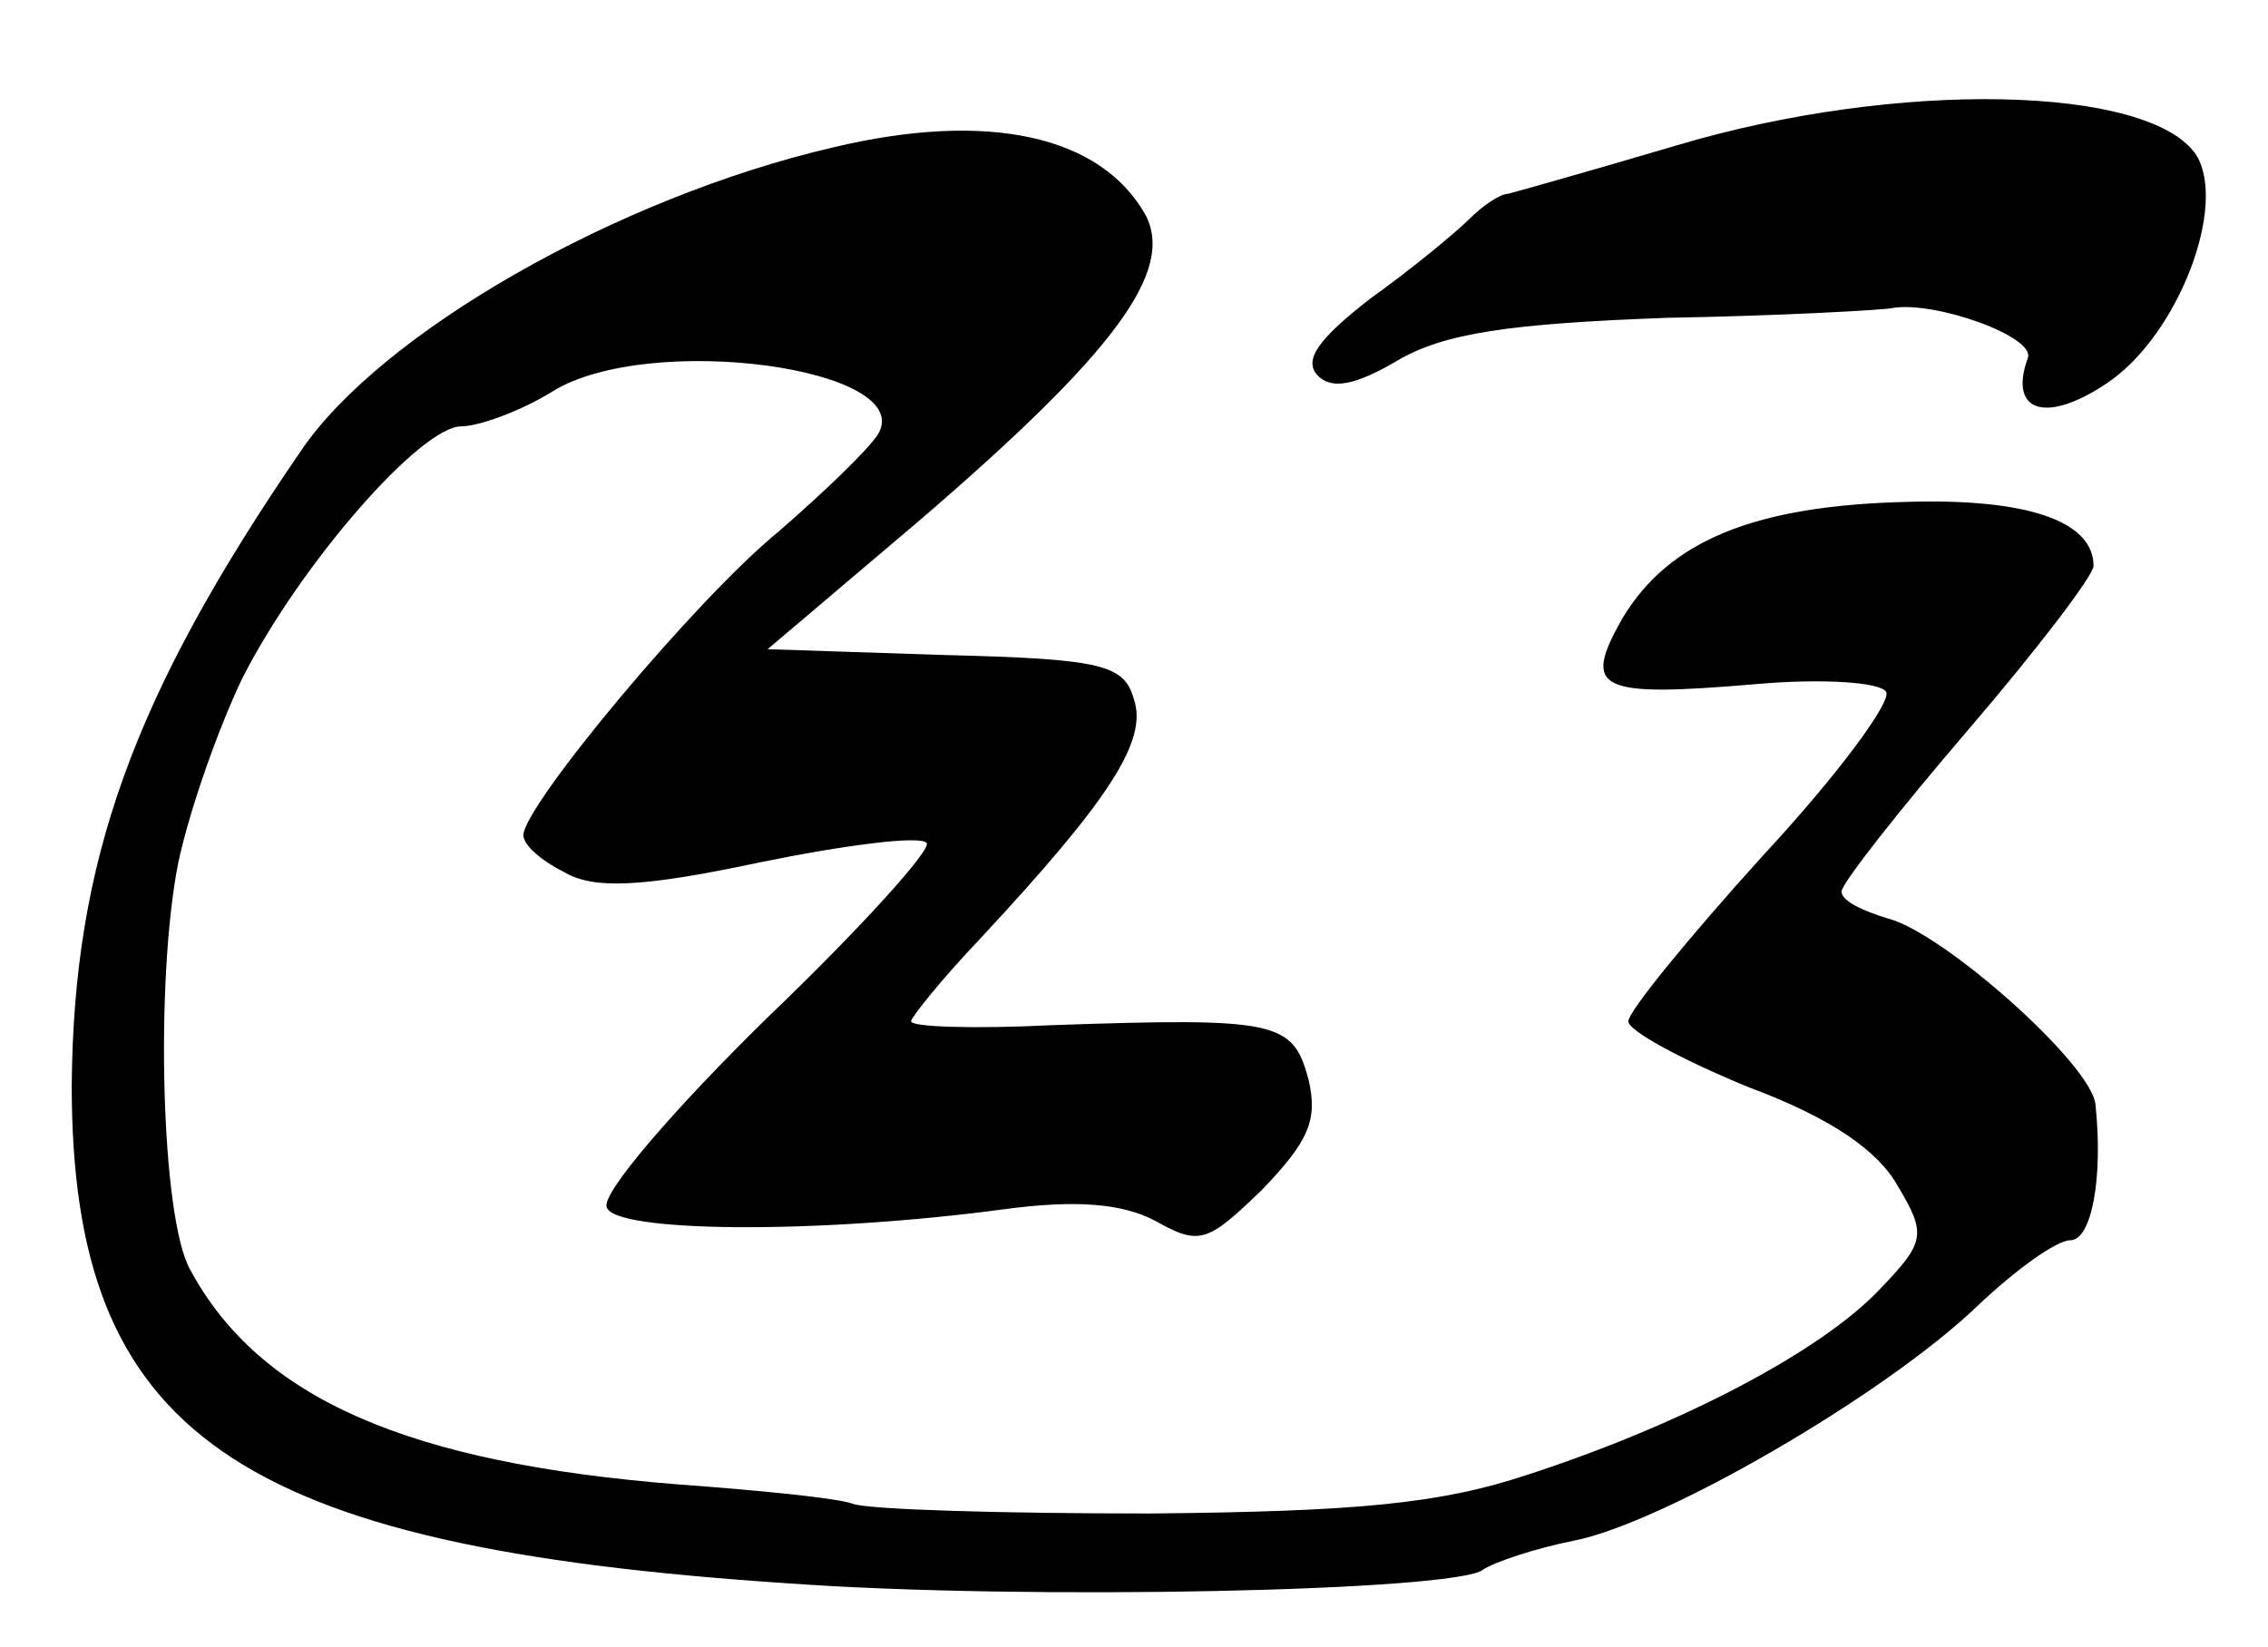
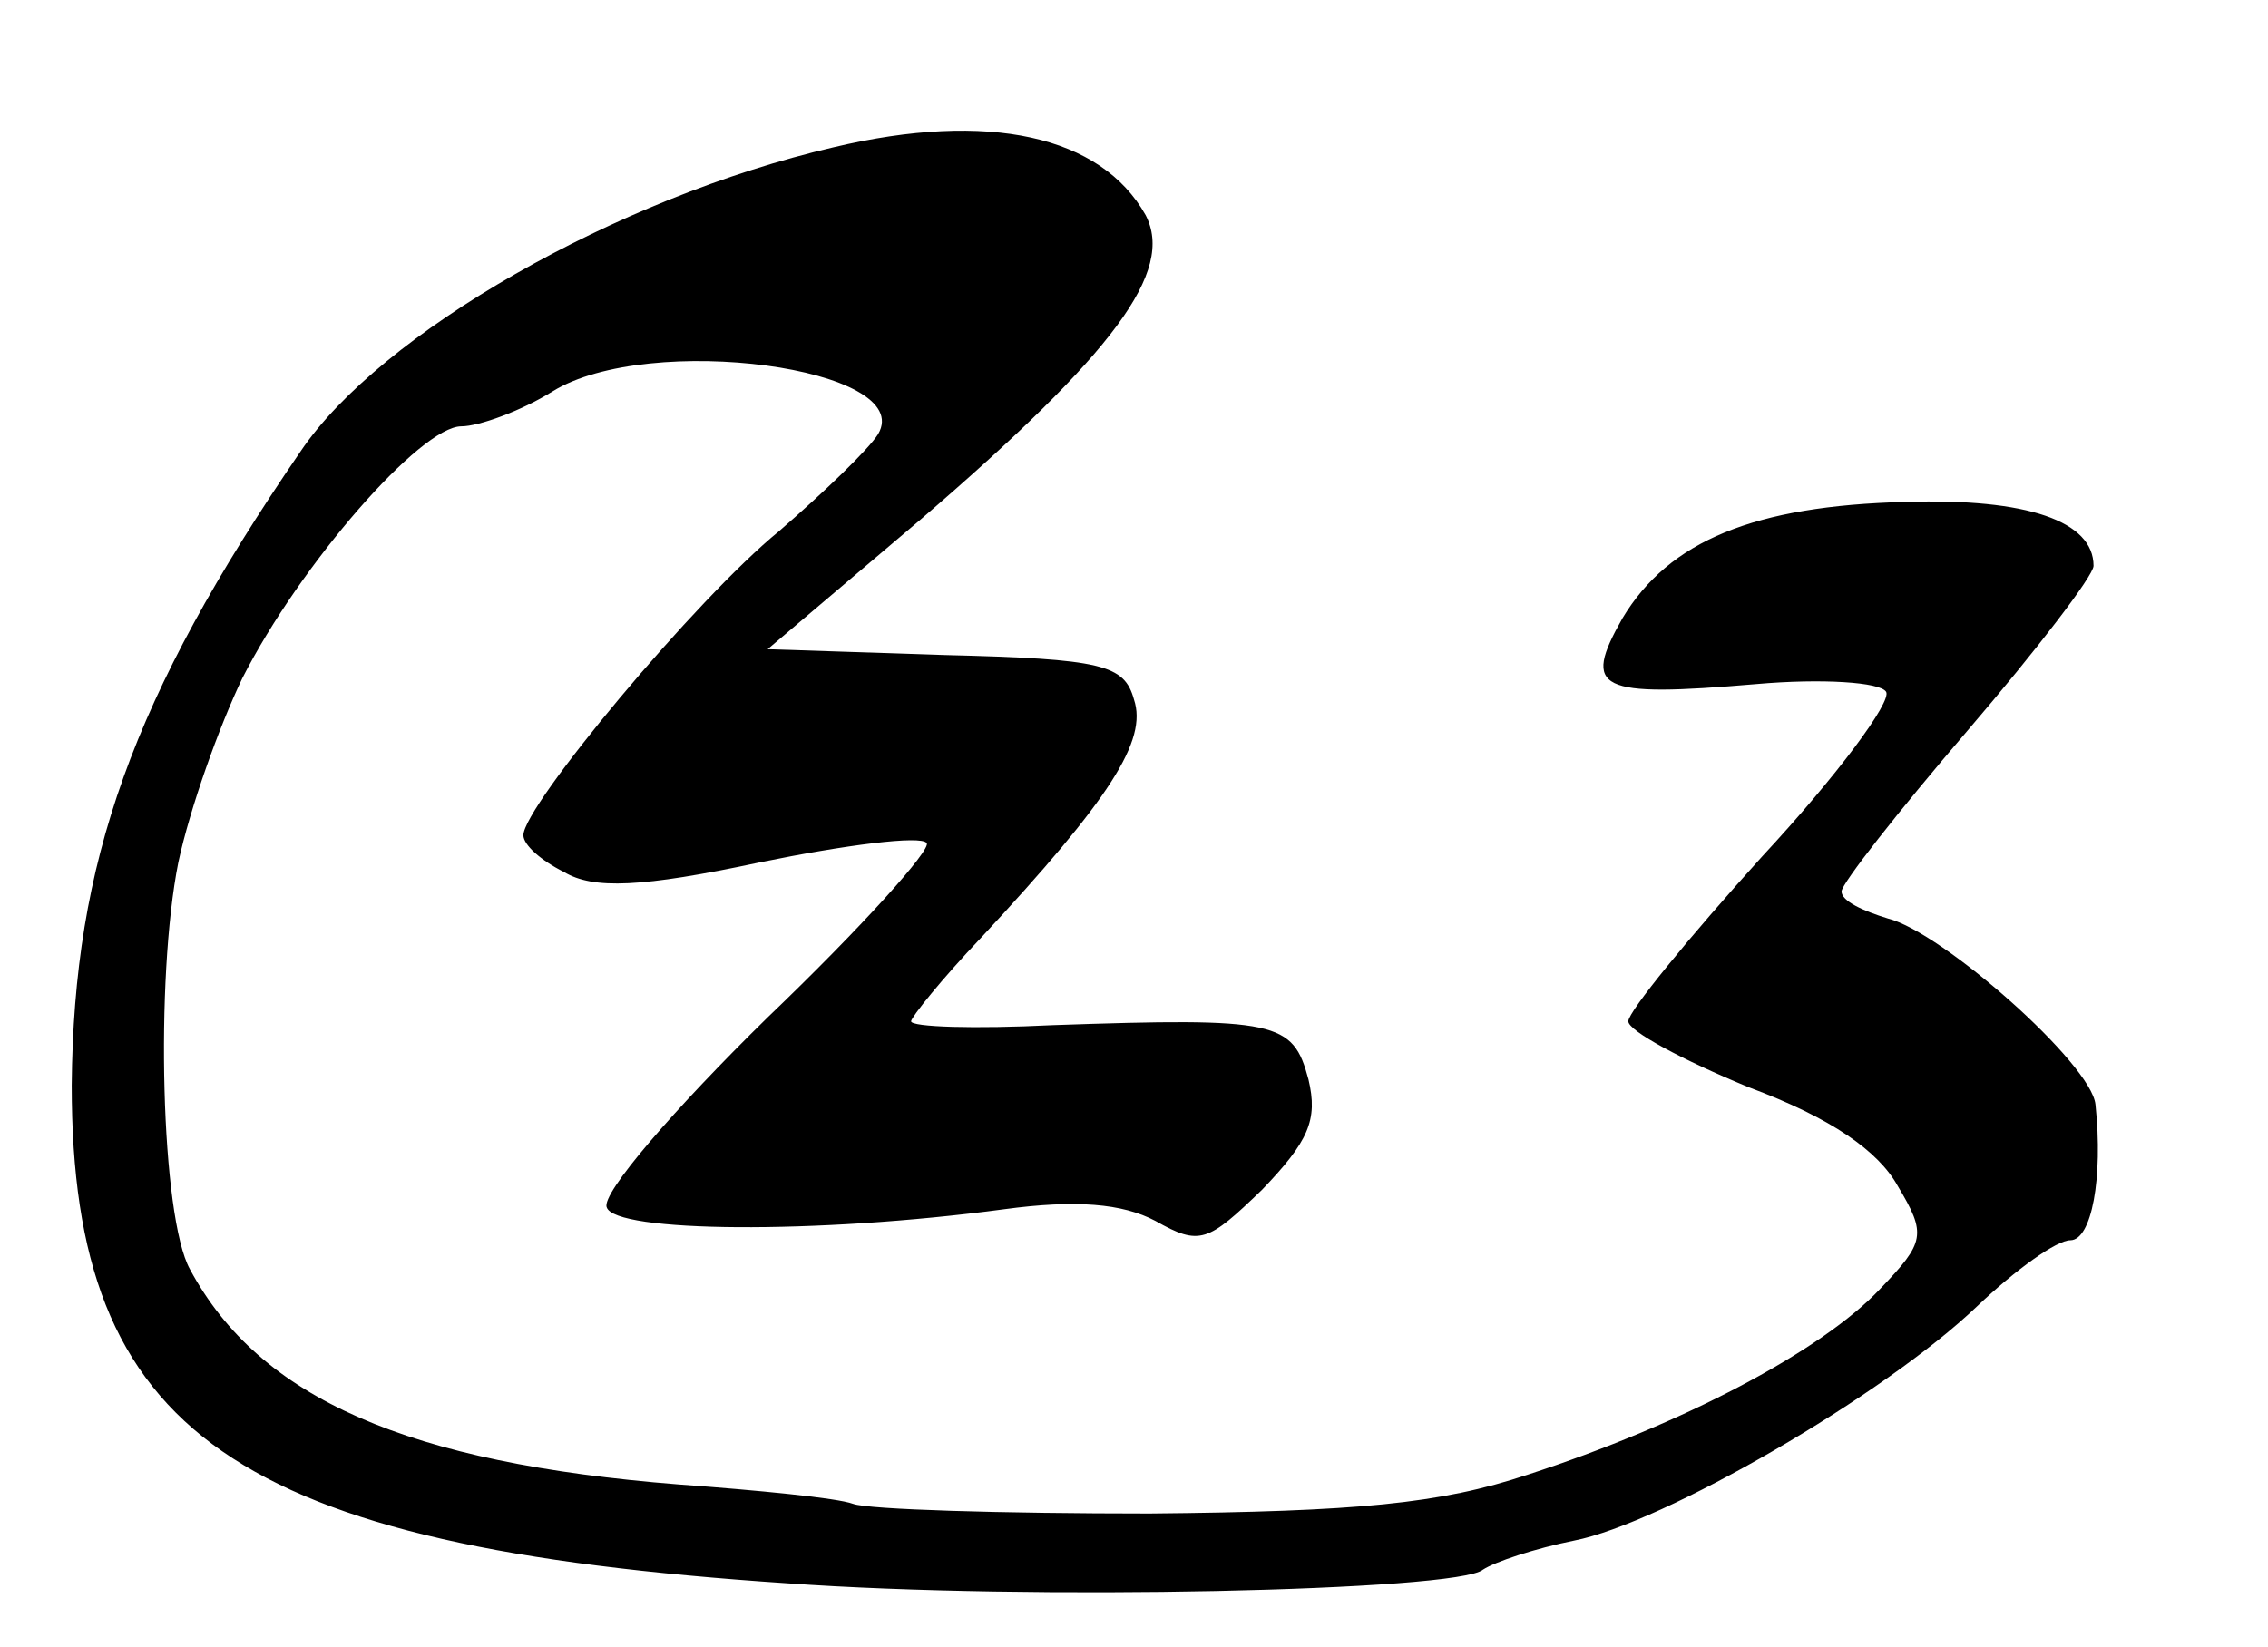
<svg xmlns="http://www.w3.org/2000/svg" version="1.0" width="117pt" height="85pt" viewBox="0 0 117 85" preserveAspectRatio="xMidYMid meet">
  <g transform="translate(0,85) scale(0.1,-0.1)" fill="#000000" stroke="none">
-     <path d="M865 775 c-44 -13 -83 -24 -87 -25 -4 0 -13 -6 -20 -13 -7 -7 -30 -26 -51 -41 -27 -21 -35 -32 -27 -40 7 -7 19 -5 41 8 24 14 57 19 139 22 58 1 111 4 116 5 22 4 75 -15 70 -26 -10 -28 10 -34 42 -12 36 25 61 91 45 117 -24 36 -154 39 -268 5z" />
    <path d="M430 774 c-112 -26 -234 -96 -275 -157 -87 -127 -117 -212 -118 -327 0 -180 84 -238 369 -257 124 -9 346 -4 359 7 6 4 27 11 47 15 46 9 160 75 208 121 20 19 41 34 48 34 11 0 17 32 13 70 -2 21 -79 89 -107 96 -13 4 -24 9 -24 14 0 4 29 41 65 83 36 42 65 80 65 85 0 23 -34 35 -97 33 -78 -2 -122 -20 -146 -60 -21 -37 -13 -41 69 -34 34 3 64 1 67 -4 3 -5 -25 -43 -64 -85 -38 -42 -69 -80 -69 -85 0 -5 28 -20 62 -34 43 -16 67 -33 77 -51 15 -25 14 -29 -9 -53 -30 -32 -102 -70 -182 -96 -45 -15 -88 -19 -195 -20 -76 0 -145 2 -153 5 -8 3 -49 7 -90 10 -139 11 -216 44 -252 111 -15 27 -18 150 -6 210 6 28 21 70 33 95 30 59 92 130 113 130 9 0 31 8 47 18 50 31 188 12 168 -22 -5 -8 -28 -30 -51 -50 -43 -35 -132 -142 -132 -157 0 -5 9 -13 21 -19 15 -9 40 -8 101 5 44 9 83 14 86 10 3 -3 -34 -44 -82 -90 -48 -47 -86 -91 -83 -98 4 -13 108 -14 205 -1 37 5 61 3 78 -6 23 -13 27 -11 55 16 24 25 29 36 24 57 -8 30 -16 32 -132 28 -40 -2 -73 -1 -73 2 0 2 16 22 36 43 67 72 86 102 79 123 -5 18 -16 21 -98 23 l-91 3 79 67 c100 86 131 128 116 157 -23 41 -81 54 -161 35z" />
  </g>
</svg>